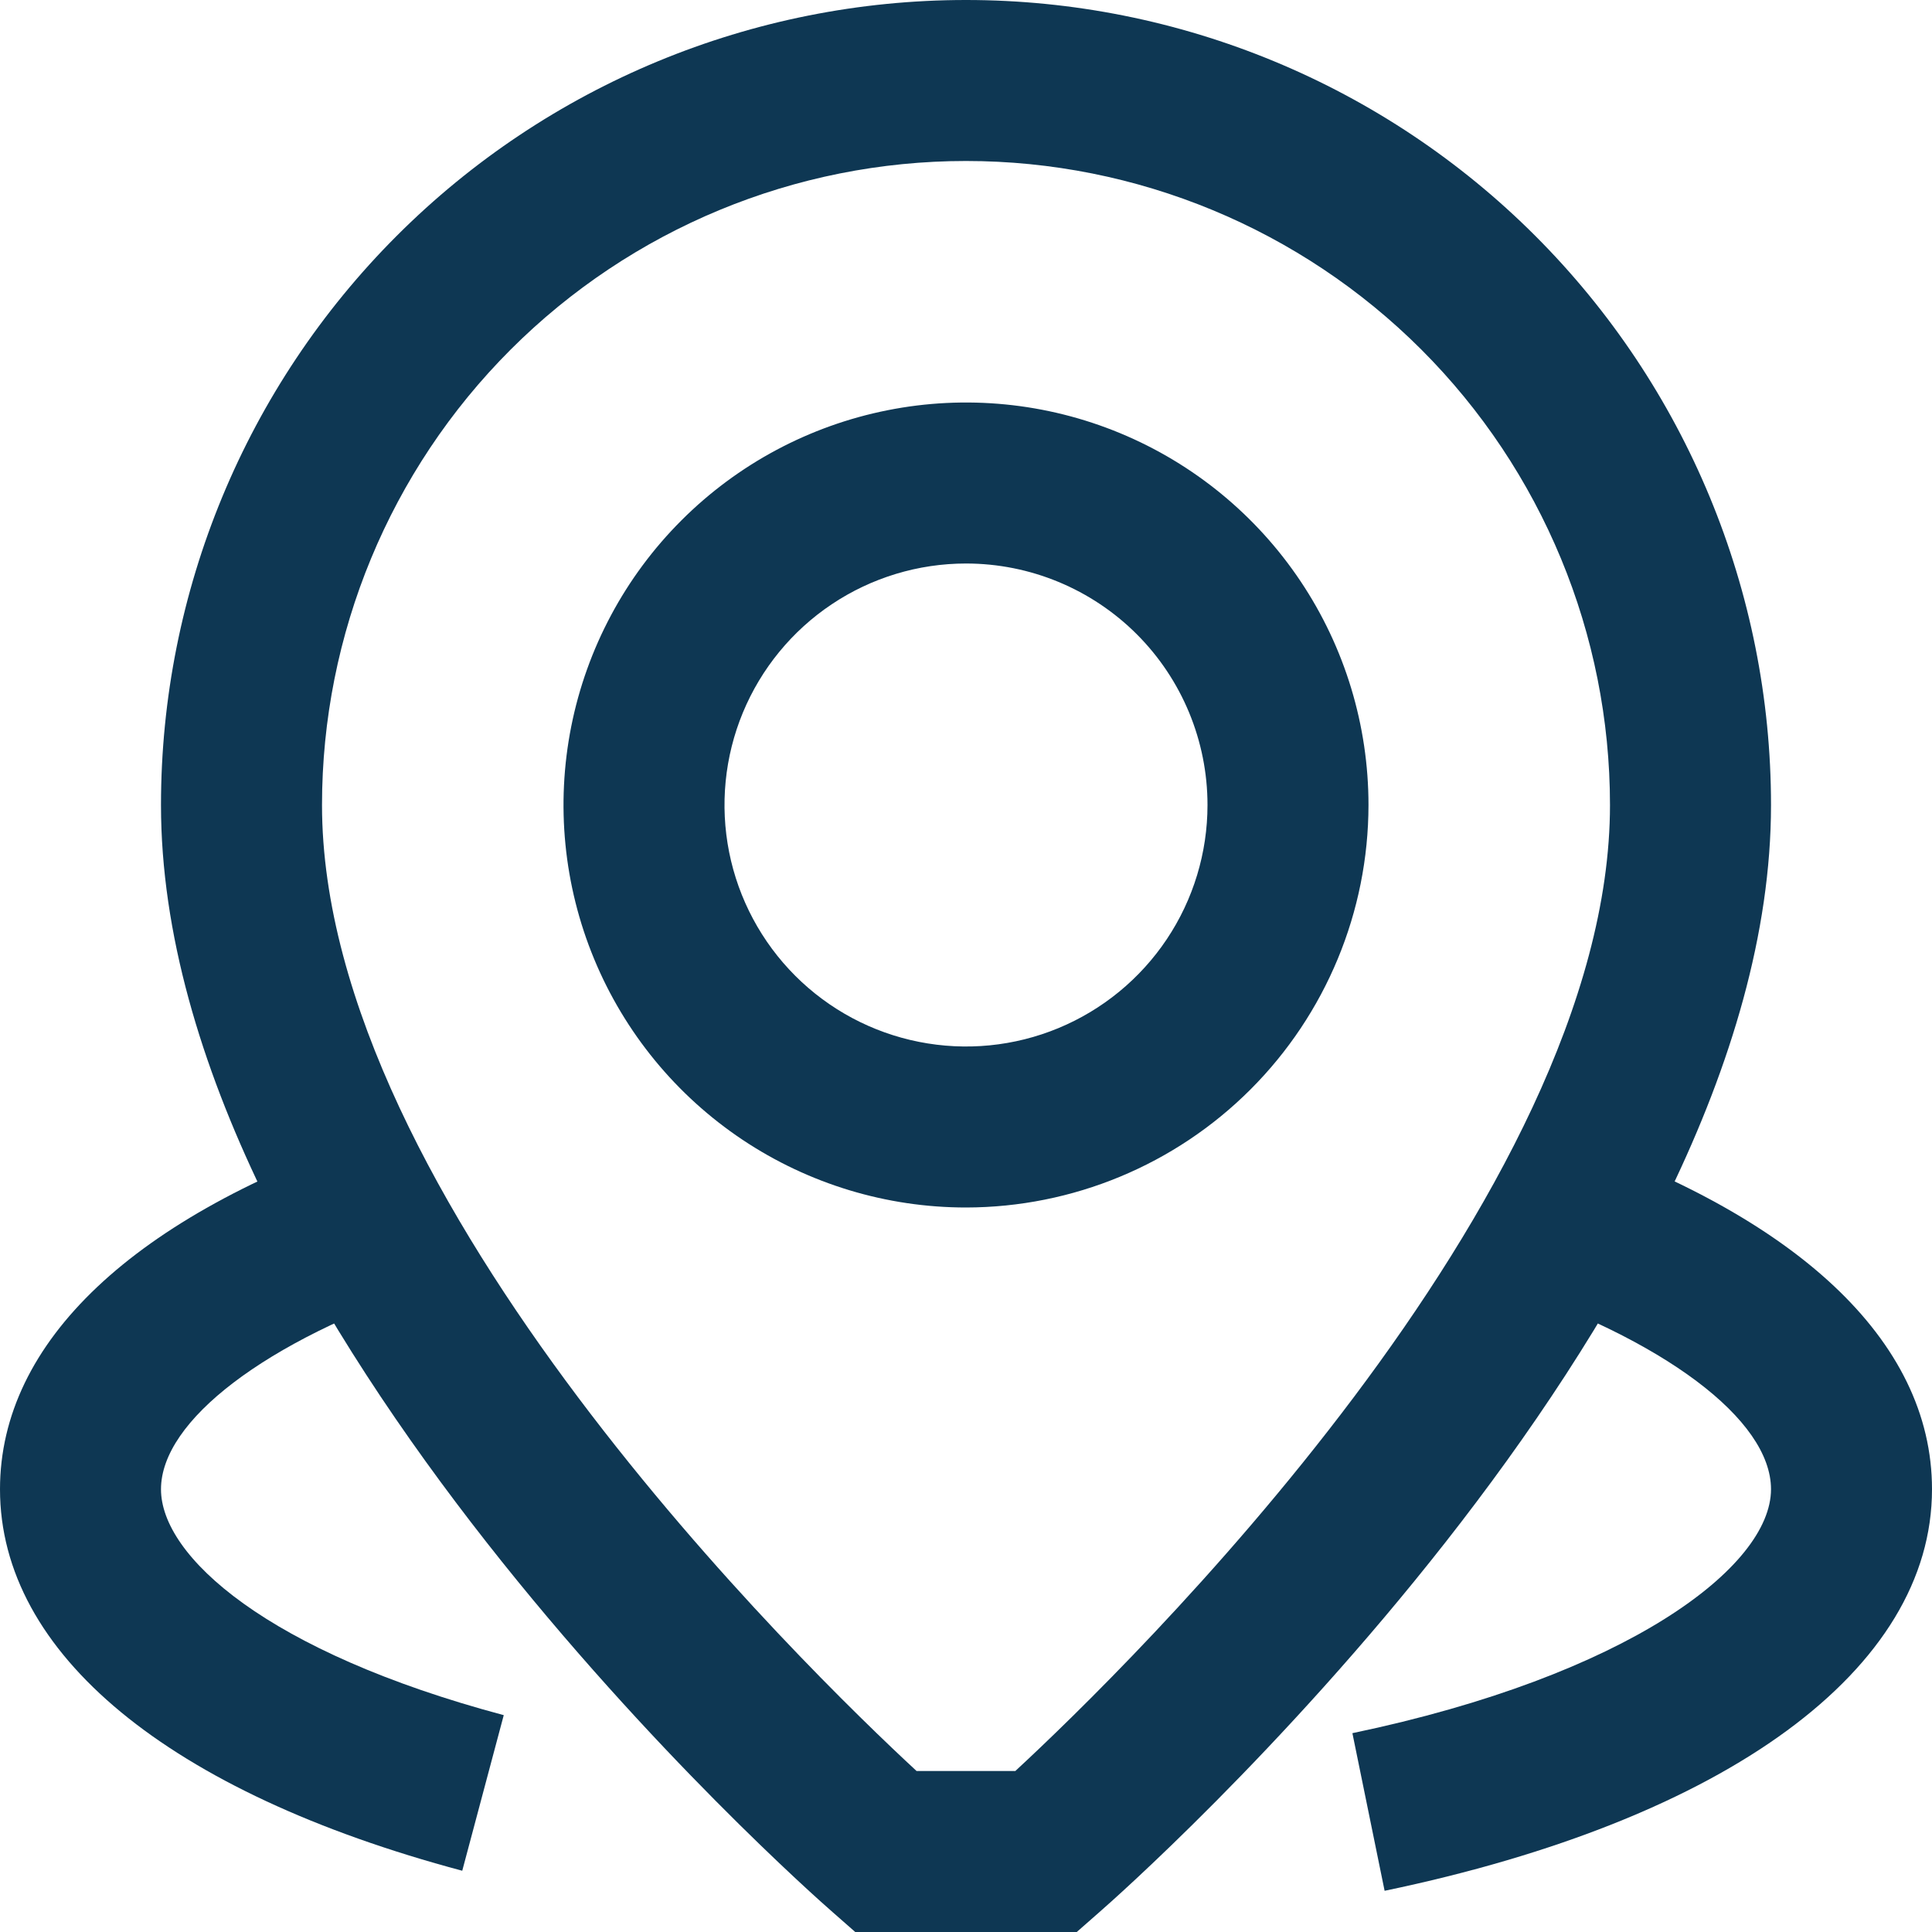
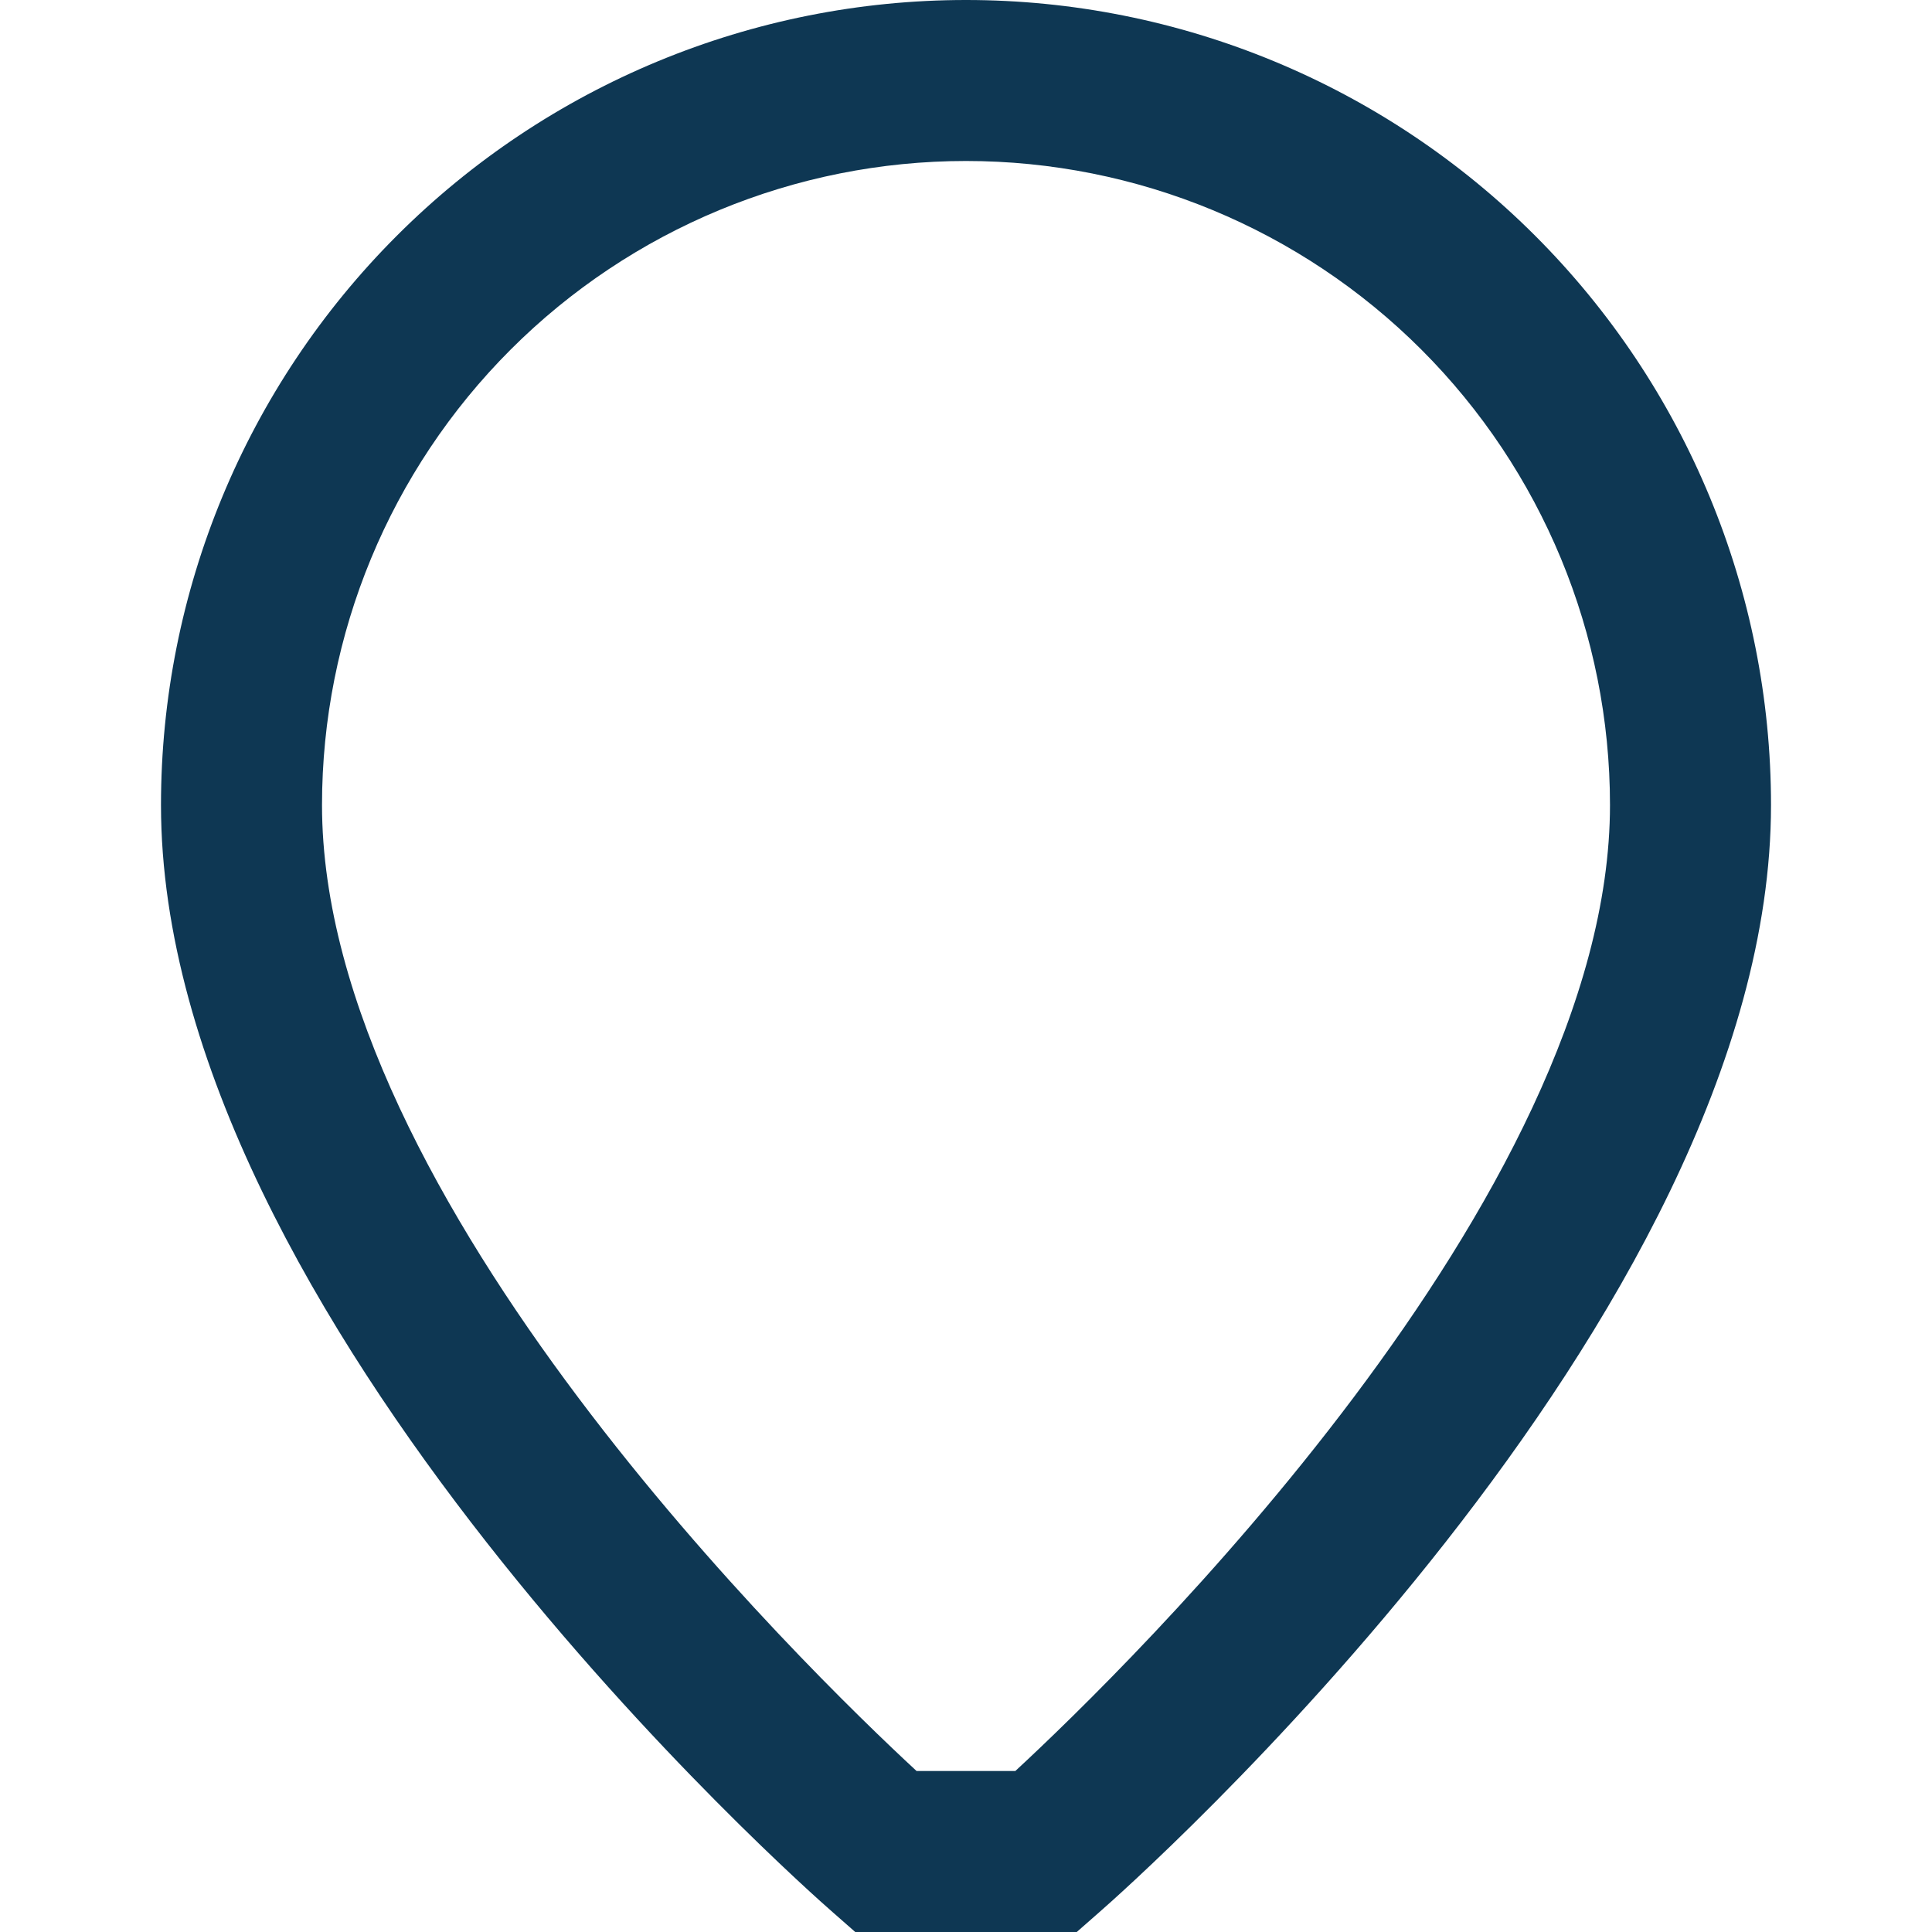
<svg xmlns="http://www.w3.org/2000/svg" width="58" height="58" viewBox="0 0 58 58" fill="none">
  <g clip-path="url(#clip0_42_112)">
    <path d="M32.325 58H25.675L24.993 57.401C24.167 56.683 4.833 39.585 4.833 24.167C4.833 17.757 7.379 11.61 11.912 7.078C16.444 2.546 22.591 0 29 0C35.409 0 41.556 2.546 46.088 7.078C50.62 11.61 53.167 17.757 53.167 24.167C53.167 39.585 33.833 56.683 33.007 57.401L32.325 58ZM27.516 53.167H30.481C33.783 50.11 48.333 35.953 48.333 24.167C48.333 19.039 46.296 14.122 42.671 10.496C39.045 6.87 34.127 4.833 29 4.833C23.872 4.833 18.955 6.87 15.329 10.496C11.704 14.122 9.667 19.039 9.667 24.167C9.667 35.974 24.217 50.114 27.516 53.167Z" fill="#0E3753" />
-     <path d="M29 36.25C26.61 36.25 24.274 35.541 22.287 34.214C20.3 32.886 18.751 30.999 17.837 28.791C16.922 26.583 16.683 24.153 17.149 21.809C17.615 19.466 18.766 17.312 20.456 15.623C22.146 13.933 24.299 12.782 26.643 12.316C28.987 11.849 31.416 12.089 33.624 13.003C35.832 13.918 37.719 15.467 39.047 17.454C40.375 19.441 41.083 21.777 41.083 24.167C41.08 27.37 39.805 30.442 37.54 32.707C35.275 34.972 32.203 36.246 29 36.25ZM29 16.917C27.566 16.917 26.164 17.342 24.972 18.139C23.78 18.935 22.851 20.068 22.302 21.392C21.753 22.717 21.61 24.175 21.889 25.581C22.169 26.988 22.86 28.279 23.873 29.293C24.887 30.307 26.179 30.998 27.586 31.277C28.992 31.557 30.45 31.414 31.774 30.865C33.099 30.316 34.231 29.387 35.028 28.195C35.825 27.003 36.25 25.601 36.25 24.167C36.25 22.244 35.486 20.4 34.127 19.04C32.767 17.681 30.923 16.917 29 16.917Z" fill="#0E3753" />
-     <path d="M13.877 56.161C5.058 53.807 0 49.634 0 44.709C0 40.286 4.016 36.492 11.31 34.032L12.857 38.609C7.975 40.255 4.833 42.65 4.833 44.709C4.833 46.717 8.014 49.593 15.123 51.49L13.877 56.161Z" fill="#0E3753" />
-     <path d="M41.567 56.763L40.6 52.031C48.858 50.305 53.167 47.04 53.167 44.708C53.167 42.615 49.94 40.196 44.95 38.543L46.47 33.952C53.904 36.417 58 40.235 58 44.708C58 50.107 51.862 54.617 41.567 56.763Z" fill="#0E3753" />
  </g>
  <defs>
    <clipPath id="clip0_42_112">
      <rect width="58" height="58" fill="white" />
    </clipPath>
  </defs>
</svg>